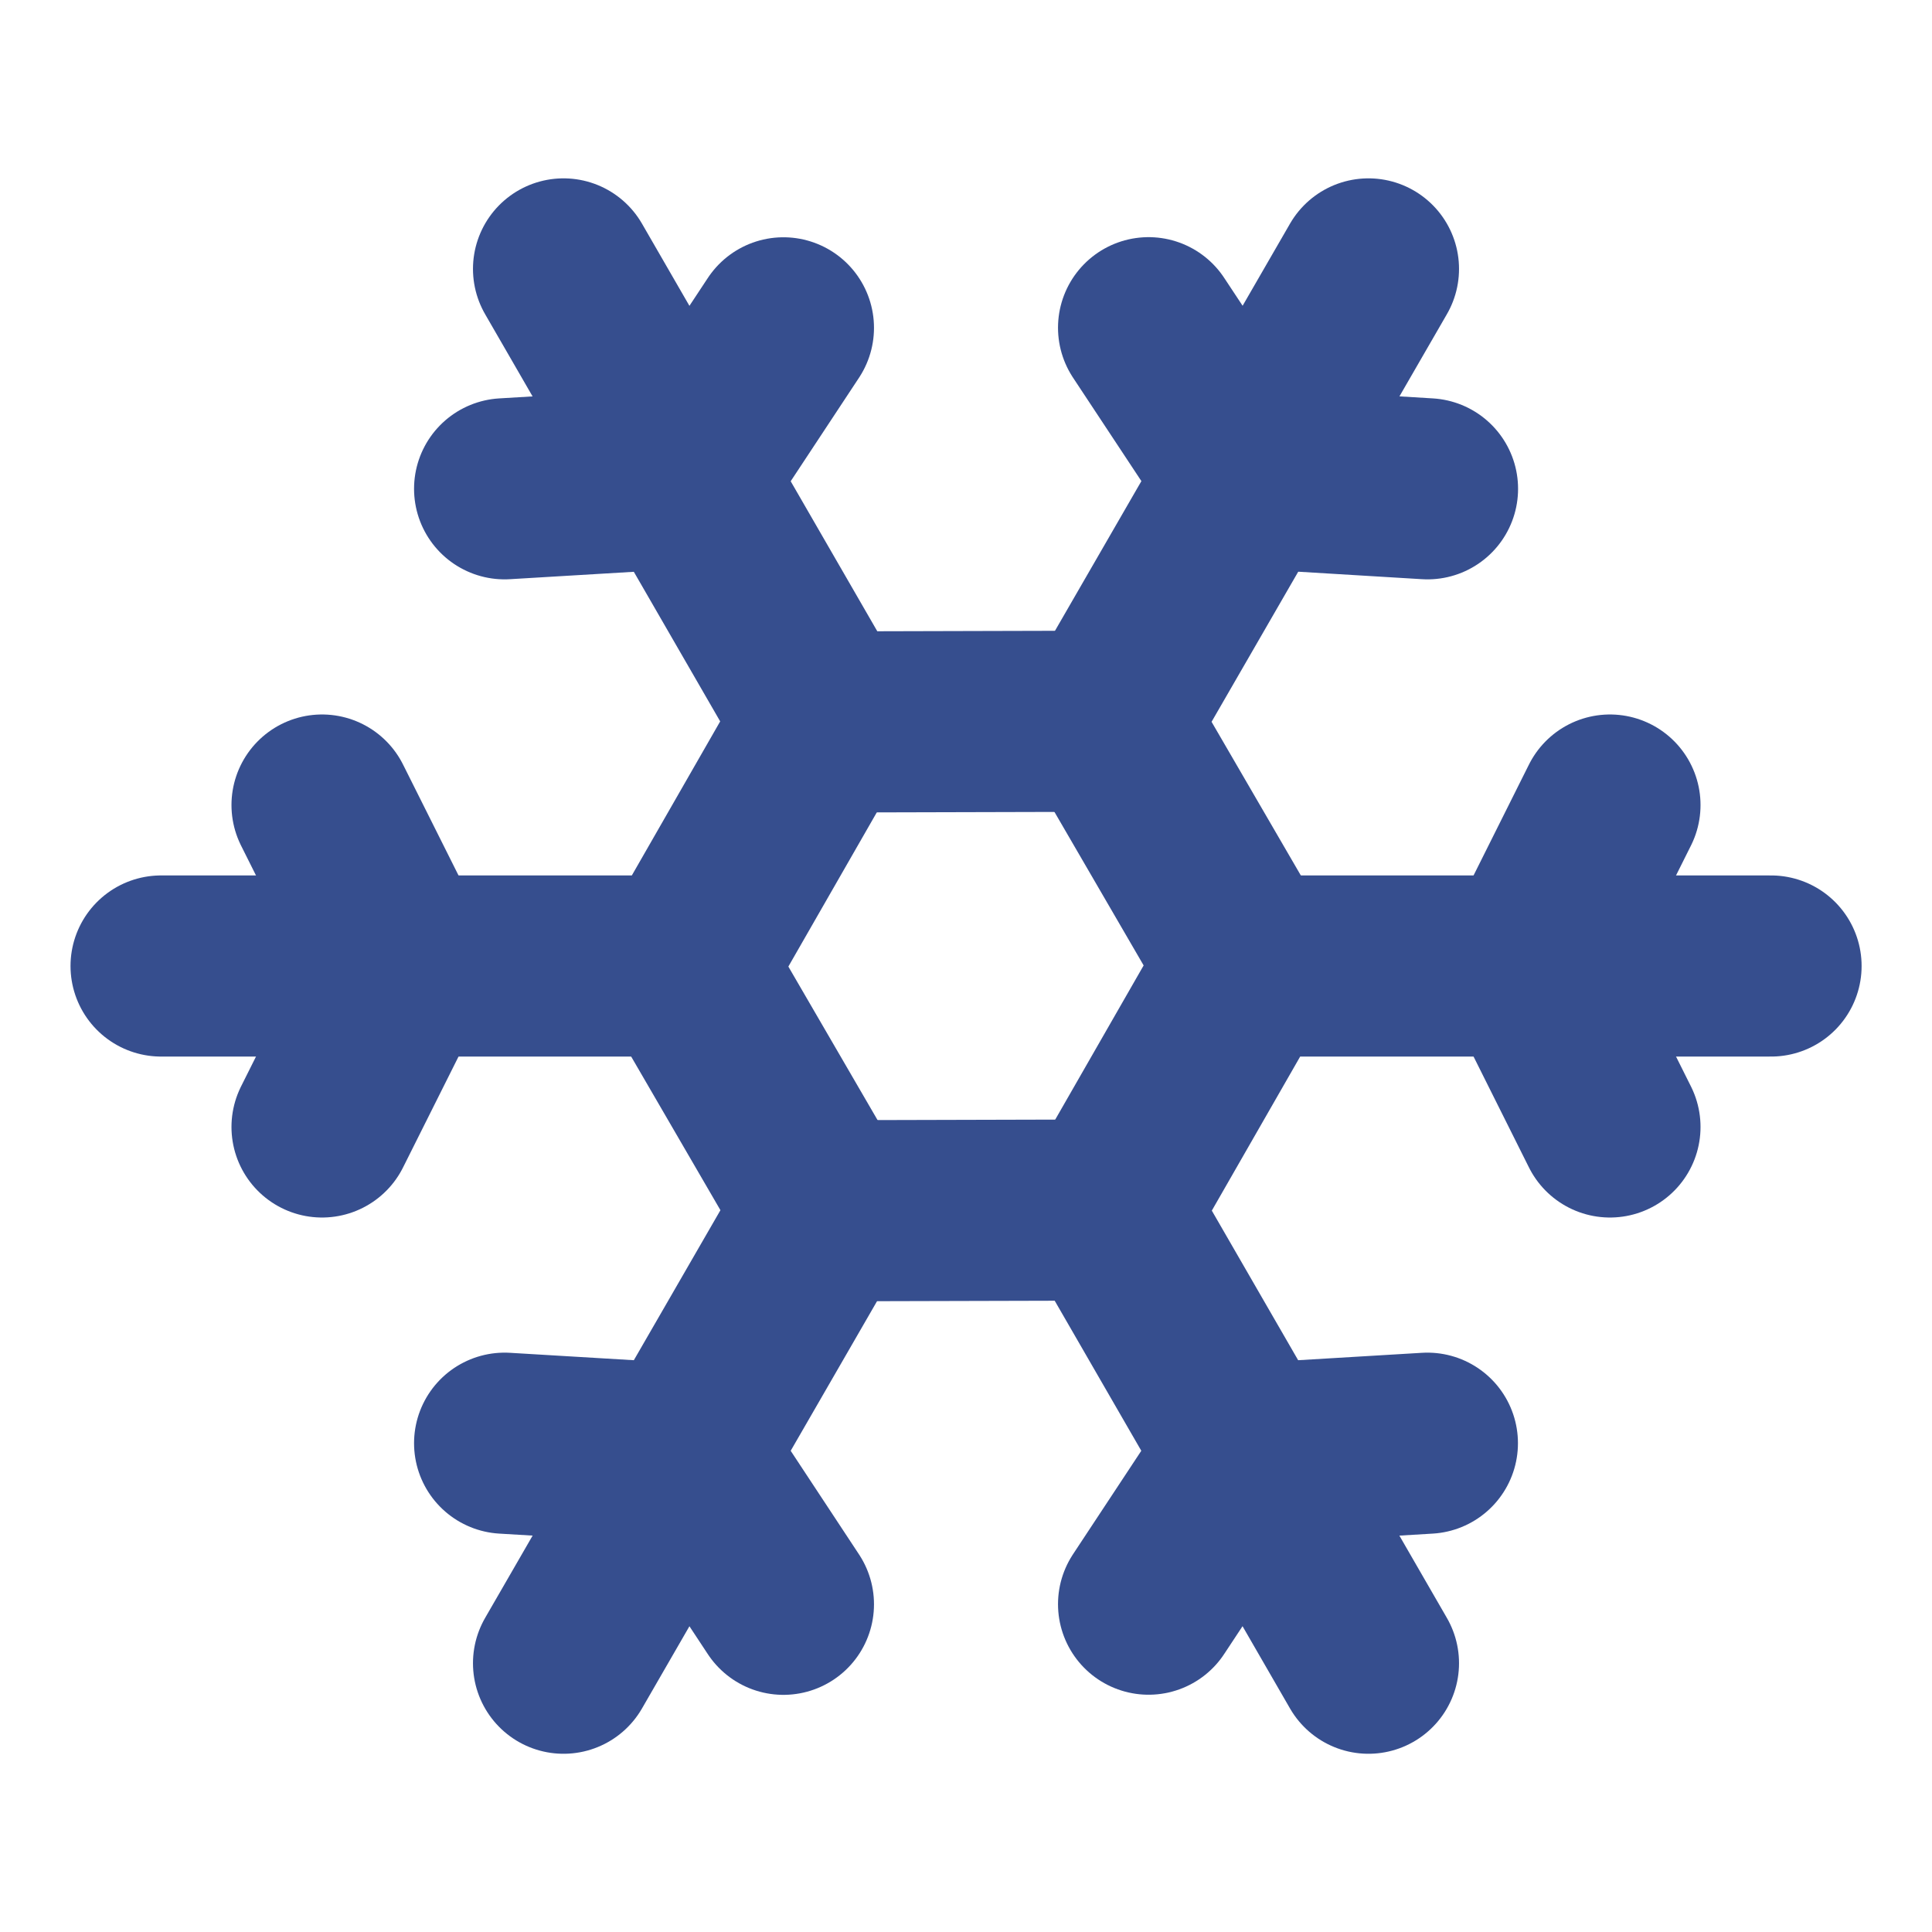
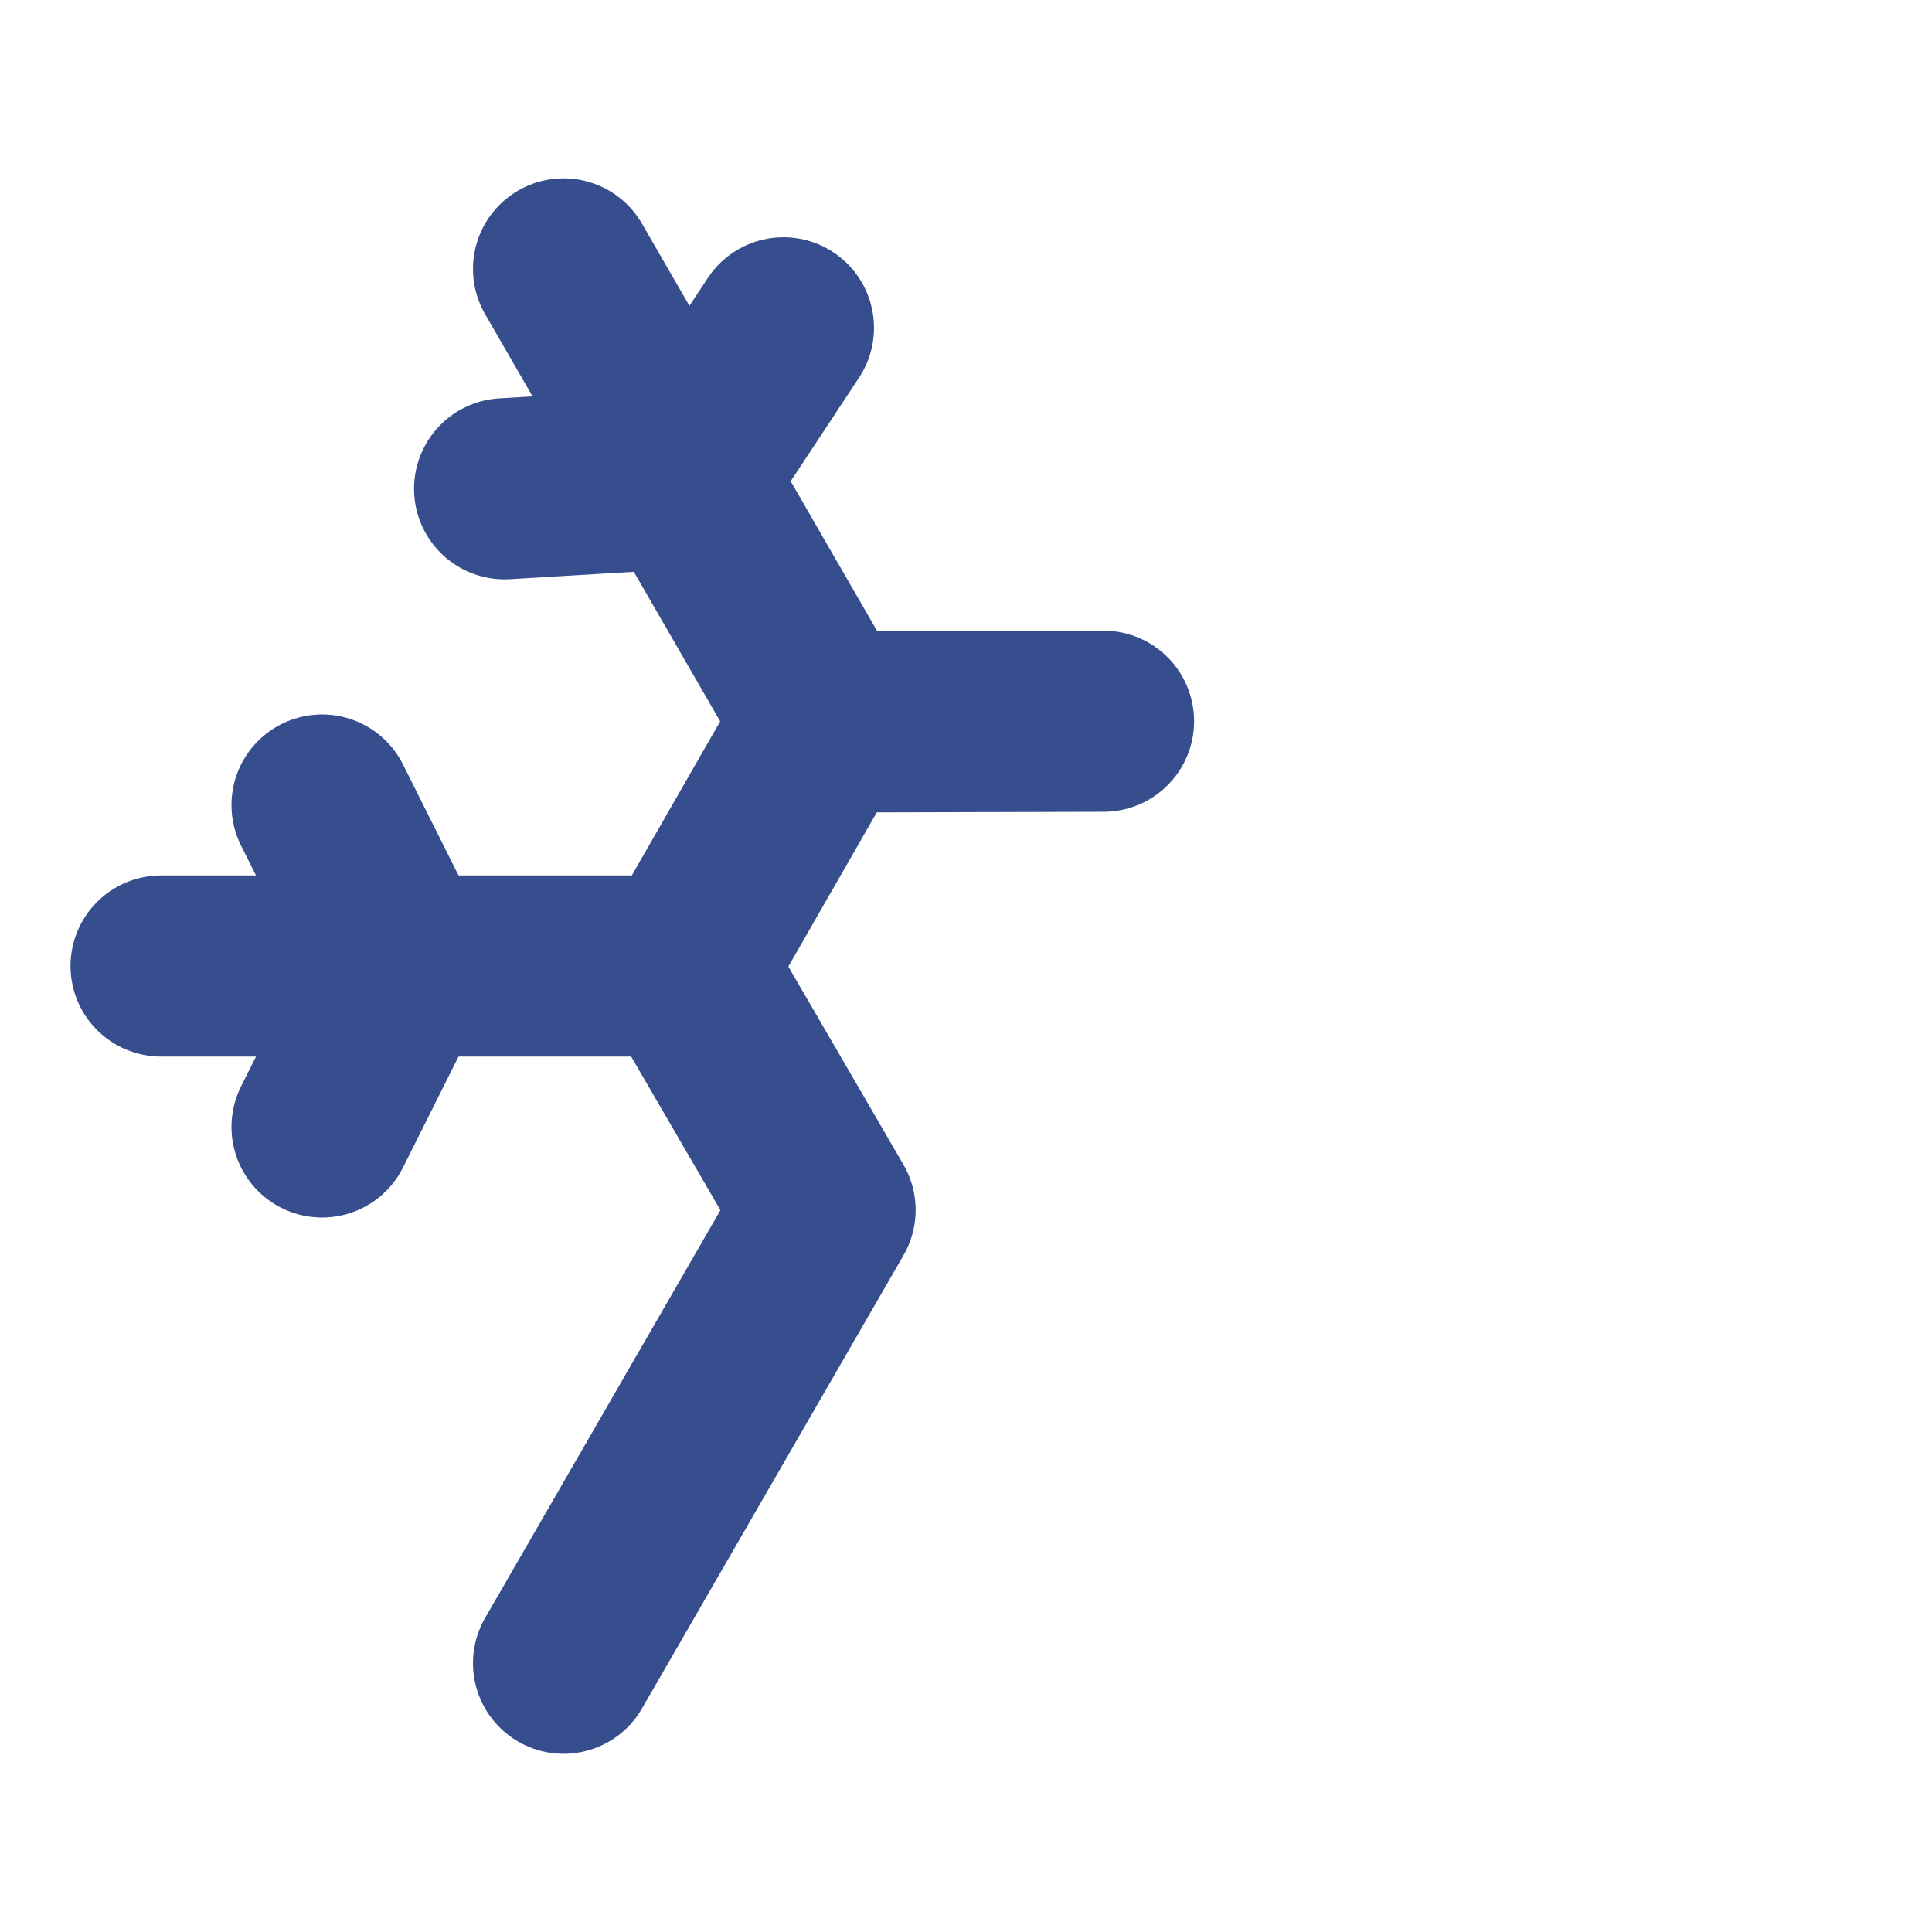
<svg xmlns="http://www.w3.org/2000/svg" width="16" height="16" viewBox="0 0 16 16" fill="none">
-   <path d="M9.512 2.714L10.334 3.958L11.822 4.048" stroke="#364E8E" stroke-width="1.5" stroke-linecap="round" stroke-linejoin="round" />
-   <path d="M11.333 2.227L9.167 5.979L10.325 7.972M13.333 6.667L12.667 8L13.333 9.333" stroke="#364E8E" stroke-width="1.5" stroke-linecap="round" stroke-linejoin="round" />
-   <path d="M14.667 8L10.333 8L9.186 10M11.821 11.952L10.333 12.041L9.512 13.285" stroke="#364E8E" stroke-width="1.5" stroke-linecap="round" stroke-linejoin="round" />
-   <path d="M11.333 13.774L9.167 10.021L6.861 10.027M6.488 13.286L5.667 12.041L4.179 11.952" stroke="#364E8E" stroke-width="1.5" stroke-linecap="round" stroke-linejoin="round" />
  <path d="M4.667 13.774L6.833 10.021L5.675 8.028M2.667 9.333L3.334 8L2.667 6.667" stroke="#364E8E" stroke-width="1.5" stroke-linecap="round" stroke-linejoin="round" />
  <path d="M1.334 8L5.667 8L6.814 6M4.179 4.048L5.667 3.959L6.488 2.715" stroke="#364E8E" stroke-width="1.5" stroke-linecap="round" stroke-linejoin="round" />
  <path d="M4.667 2.227L6.833 5.979L9.139 5.973" stroke="#364E8E" stroke-width="1.5" stroke-linecap="round" stroke-linejoin="round" />
</svg>